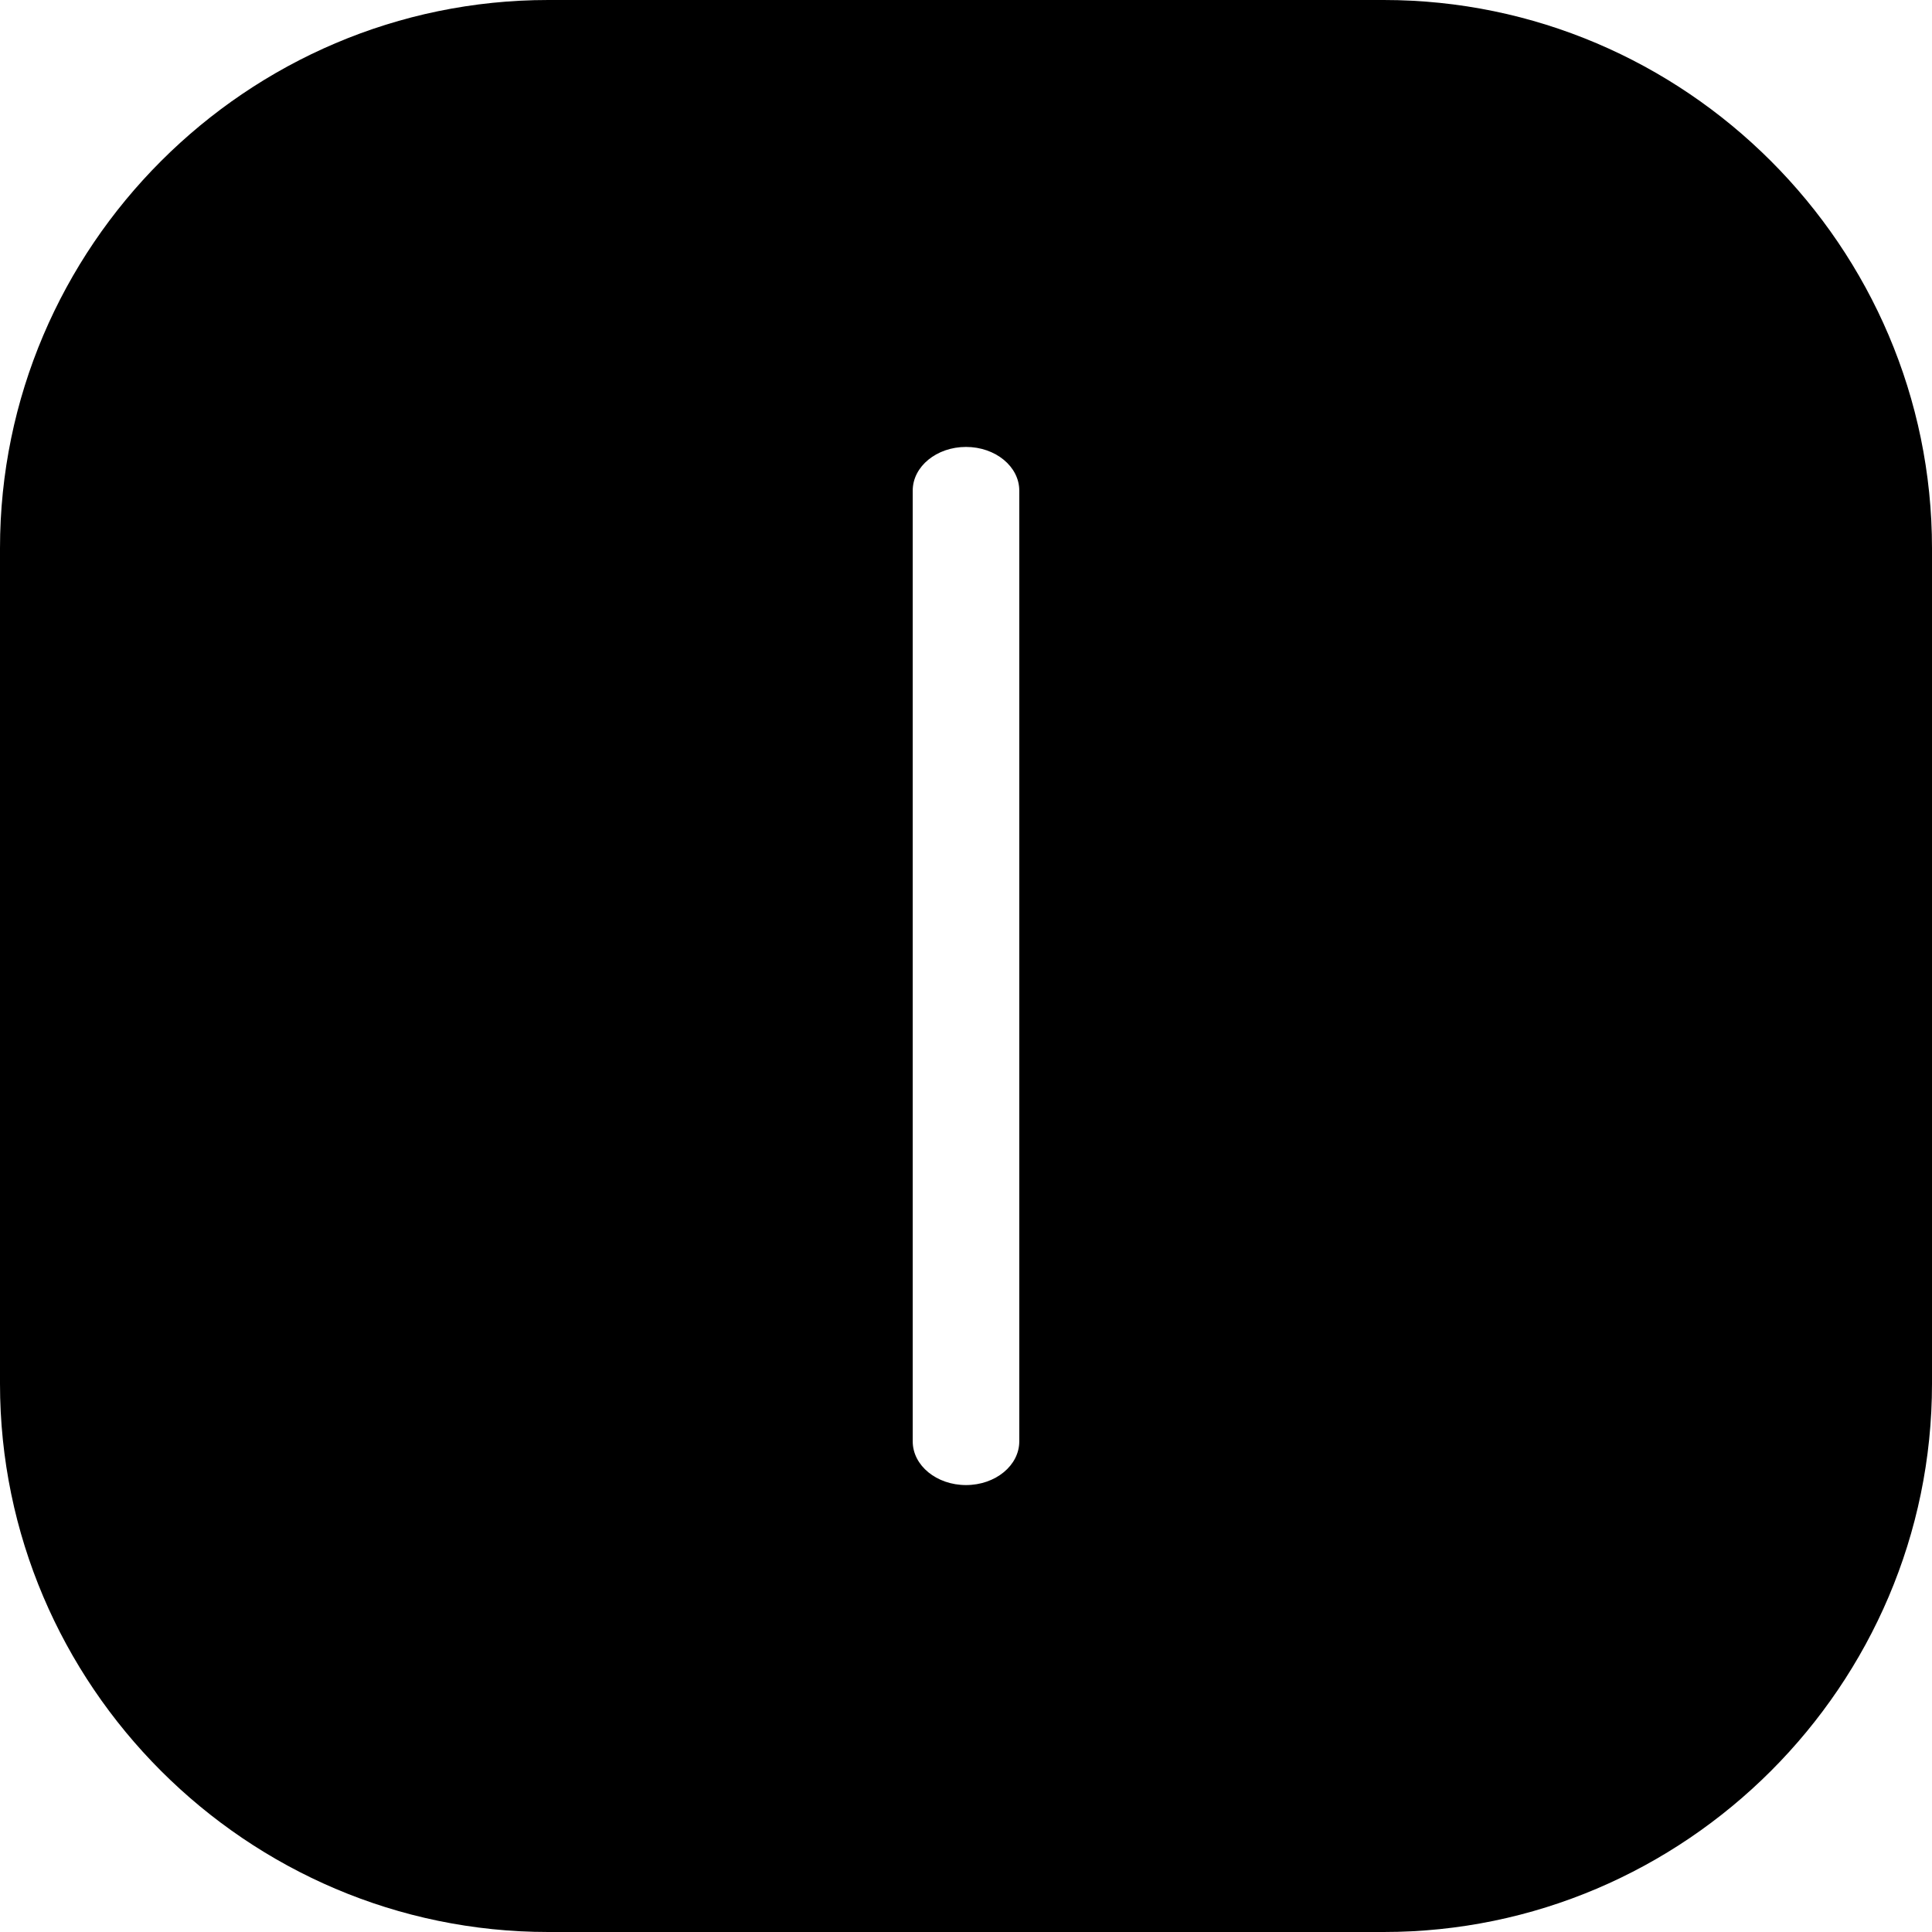
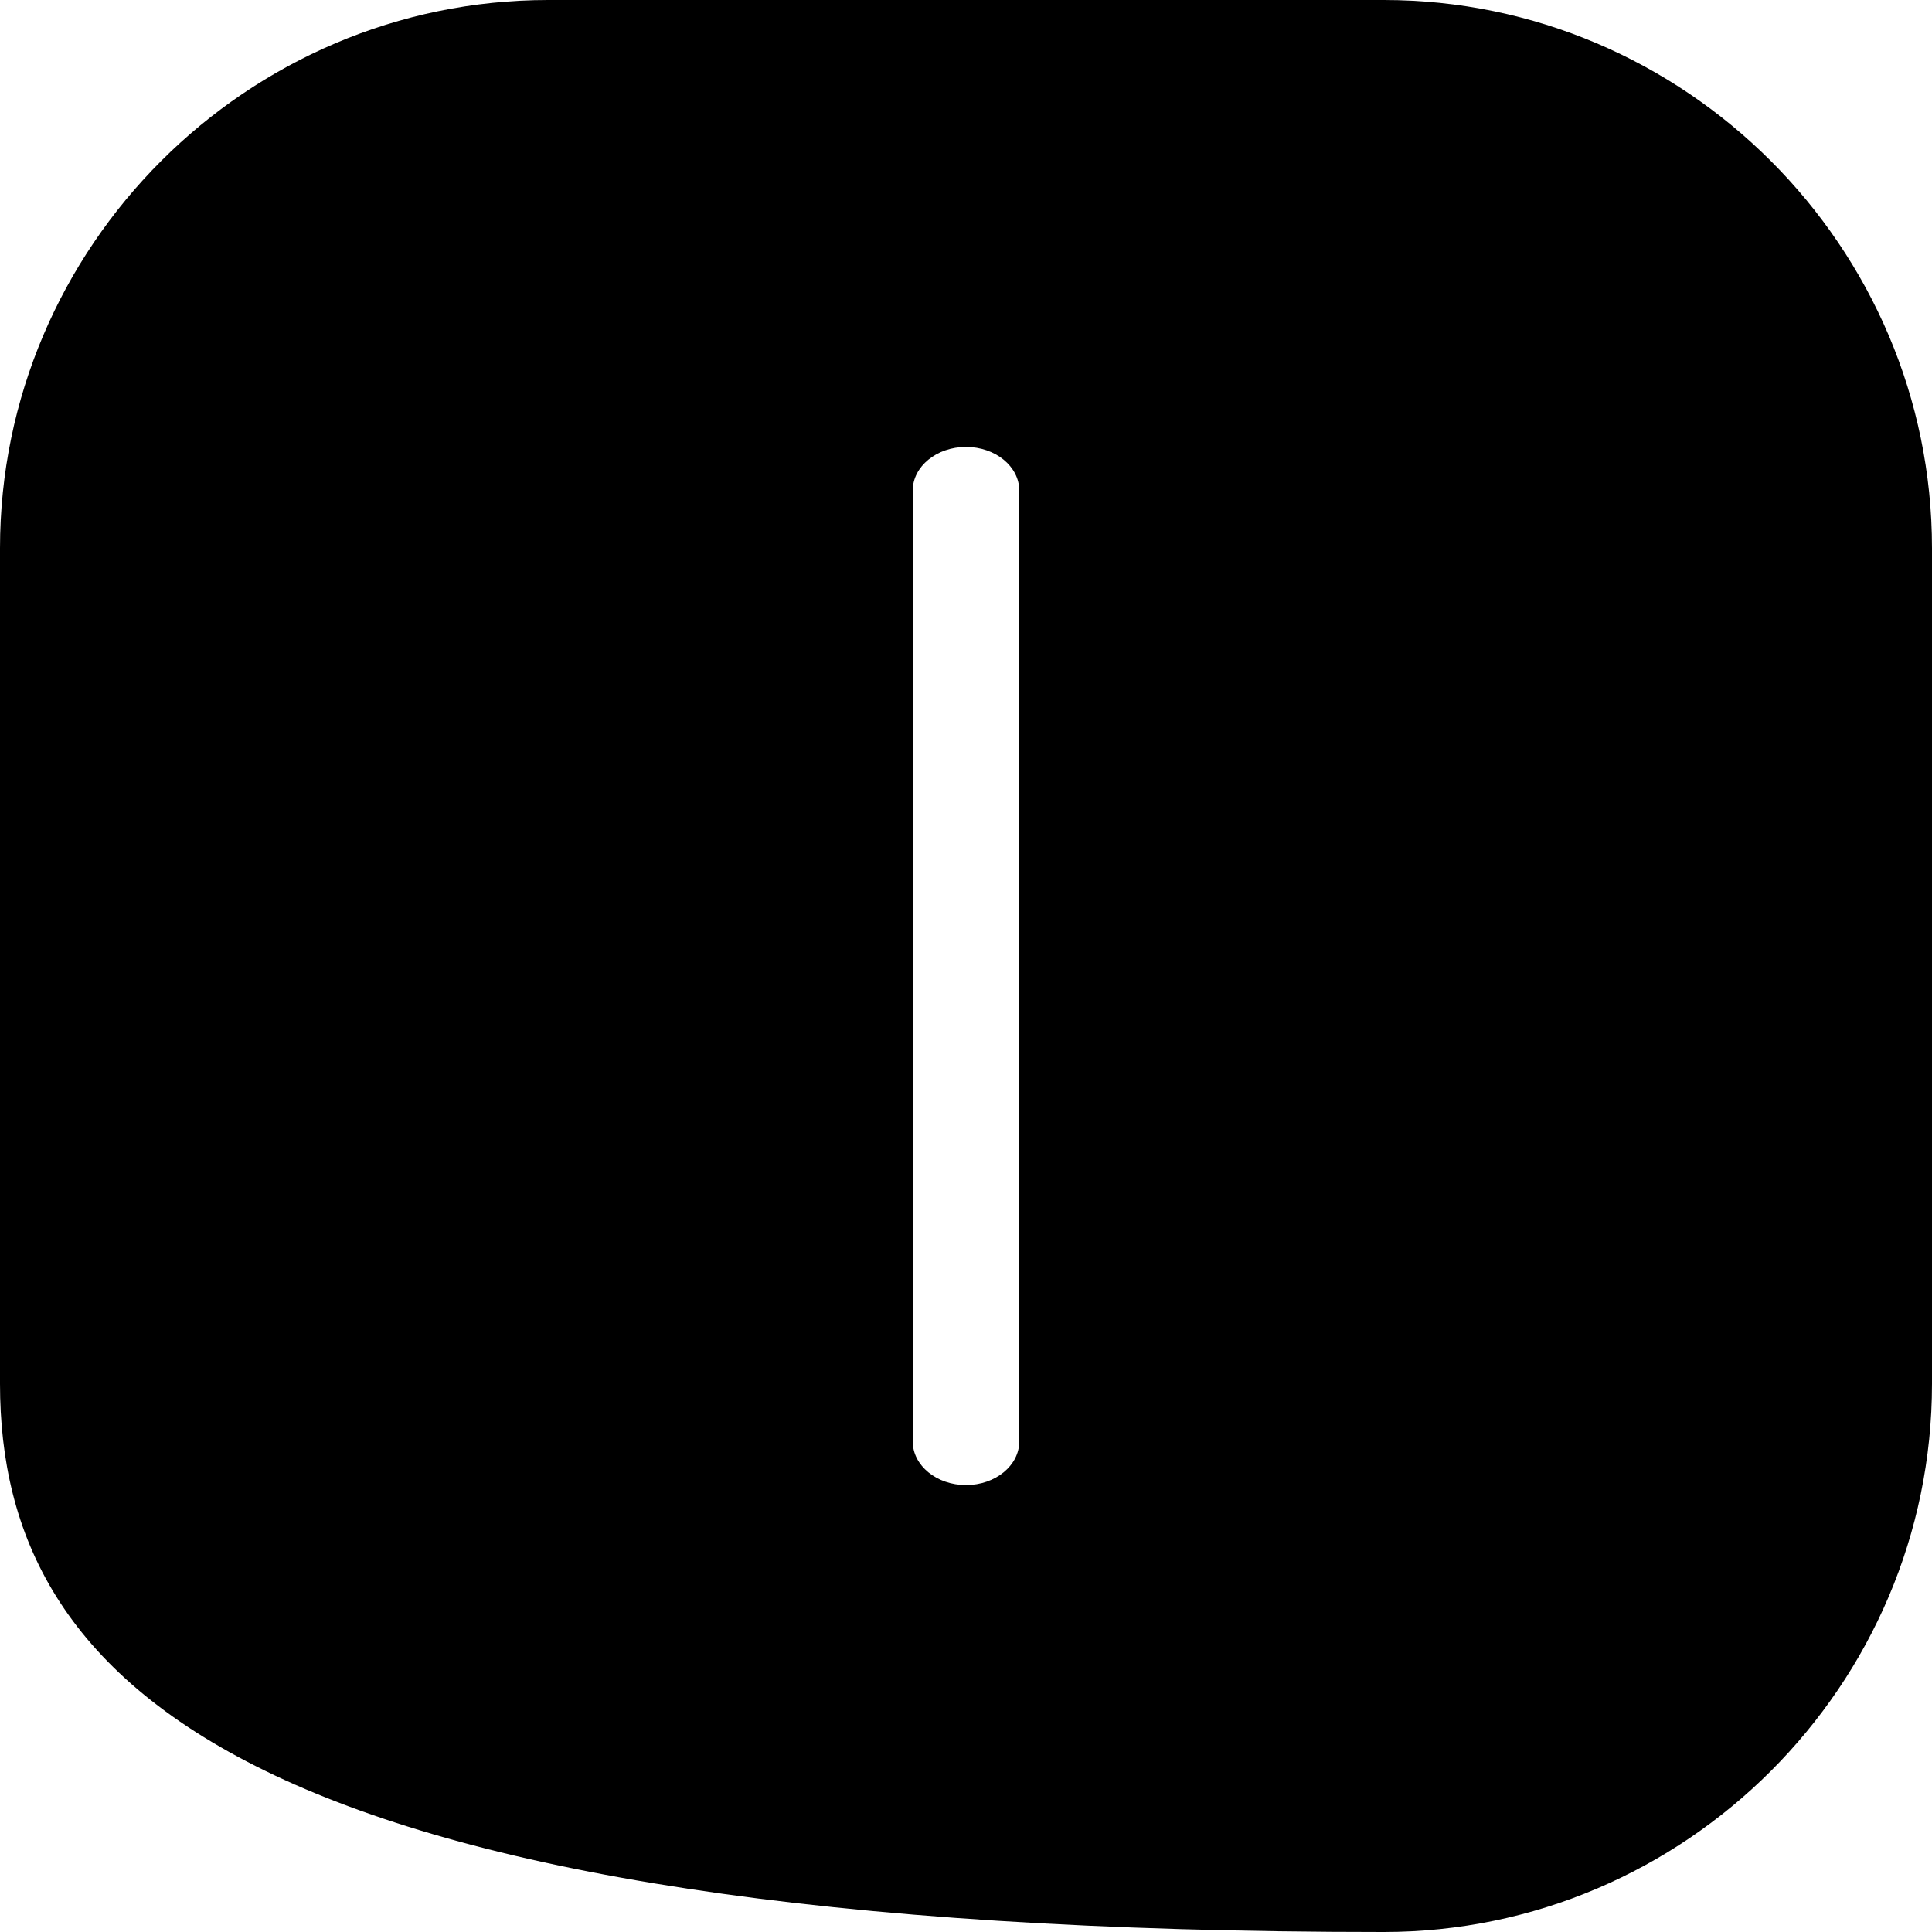
<svg xmlns="http://www.w3.org/2000/svg" shape-rendering="geometricPrecision" text-rendering="geometricPrecision" image-rendering="optimizeQuality" fill-rule="evenodd" clip-rule="evenodd" viewBox="0 0 512 512">
-   <path d="M145.304 0h221.391C446.615 0 512 65.385 512 145.304v221.391C512 446.615 446.615 512 366.695 512H145.304C65.385 512 0 446.615 0 366.695V145.304C0 65.385 65.385 0 145.304 0zm96.577 130.019c0-6.395 6.322-11.578 14.119-11.578s14.119 5.183 14.119 11.578v251.962c0 6.395-6.322 11.578-14.119 11.578s-14.119-5.183-14.119-11.578V130.019z" />
+   <path d="M145.304 0h221.391C446.615 0 512 65.385 512 145.304v221.391C512 446.615 446.615 512 366.695 512C65.385 512 0 446.615 0 366.695V145.304C0 65.385 65.385 0 145.304 0zm96.577 130.019c0-6.395 6.322-11.578 14.119-11.578s14.119 5.183 14.119 11.578v251.962c0 6.395-6.322 11.578-14.119 11.578s-14.119-5.183-14.119-11.578V130.019z" />
</svg>